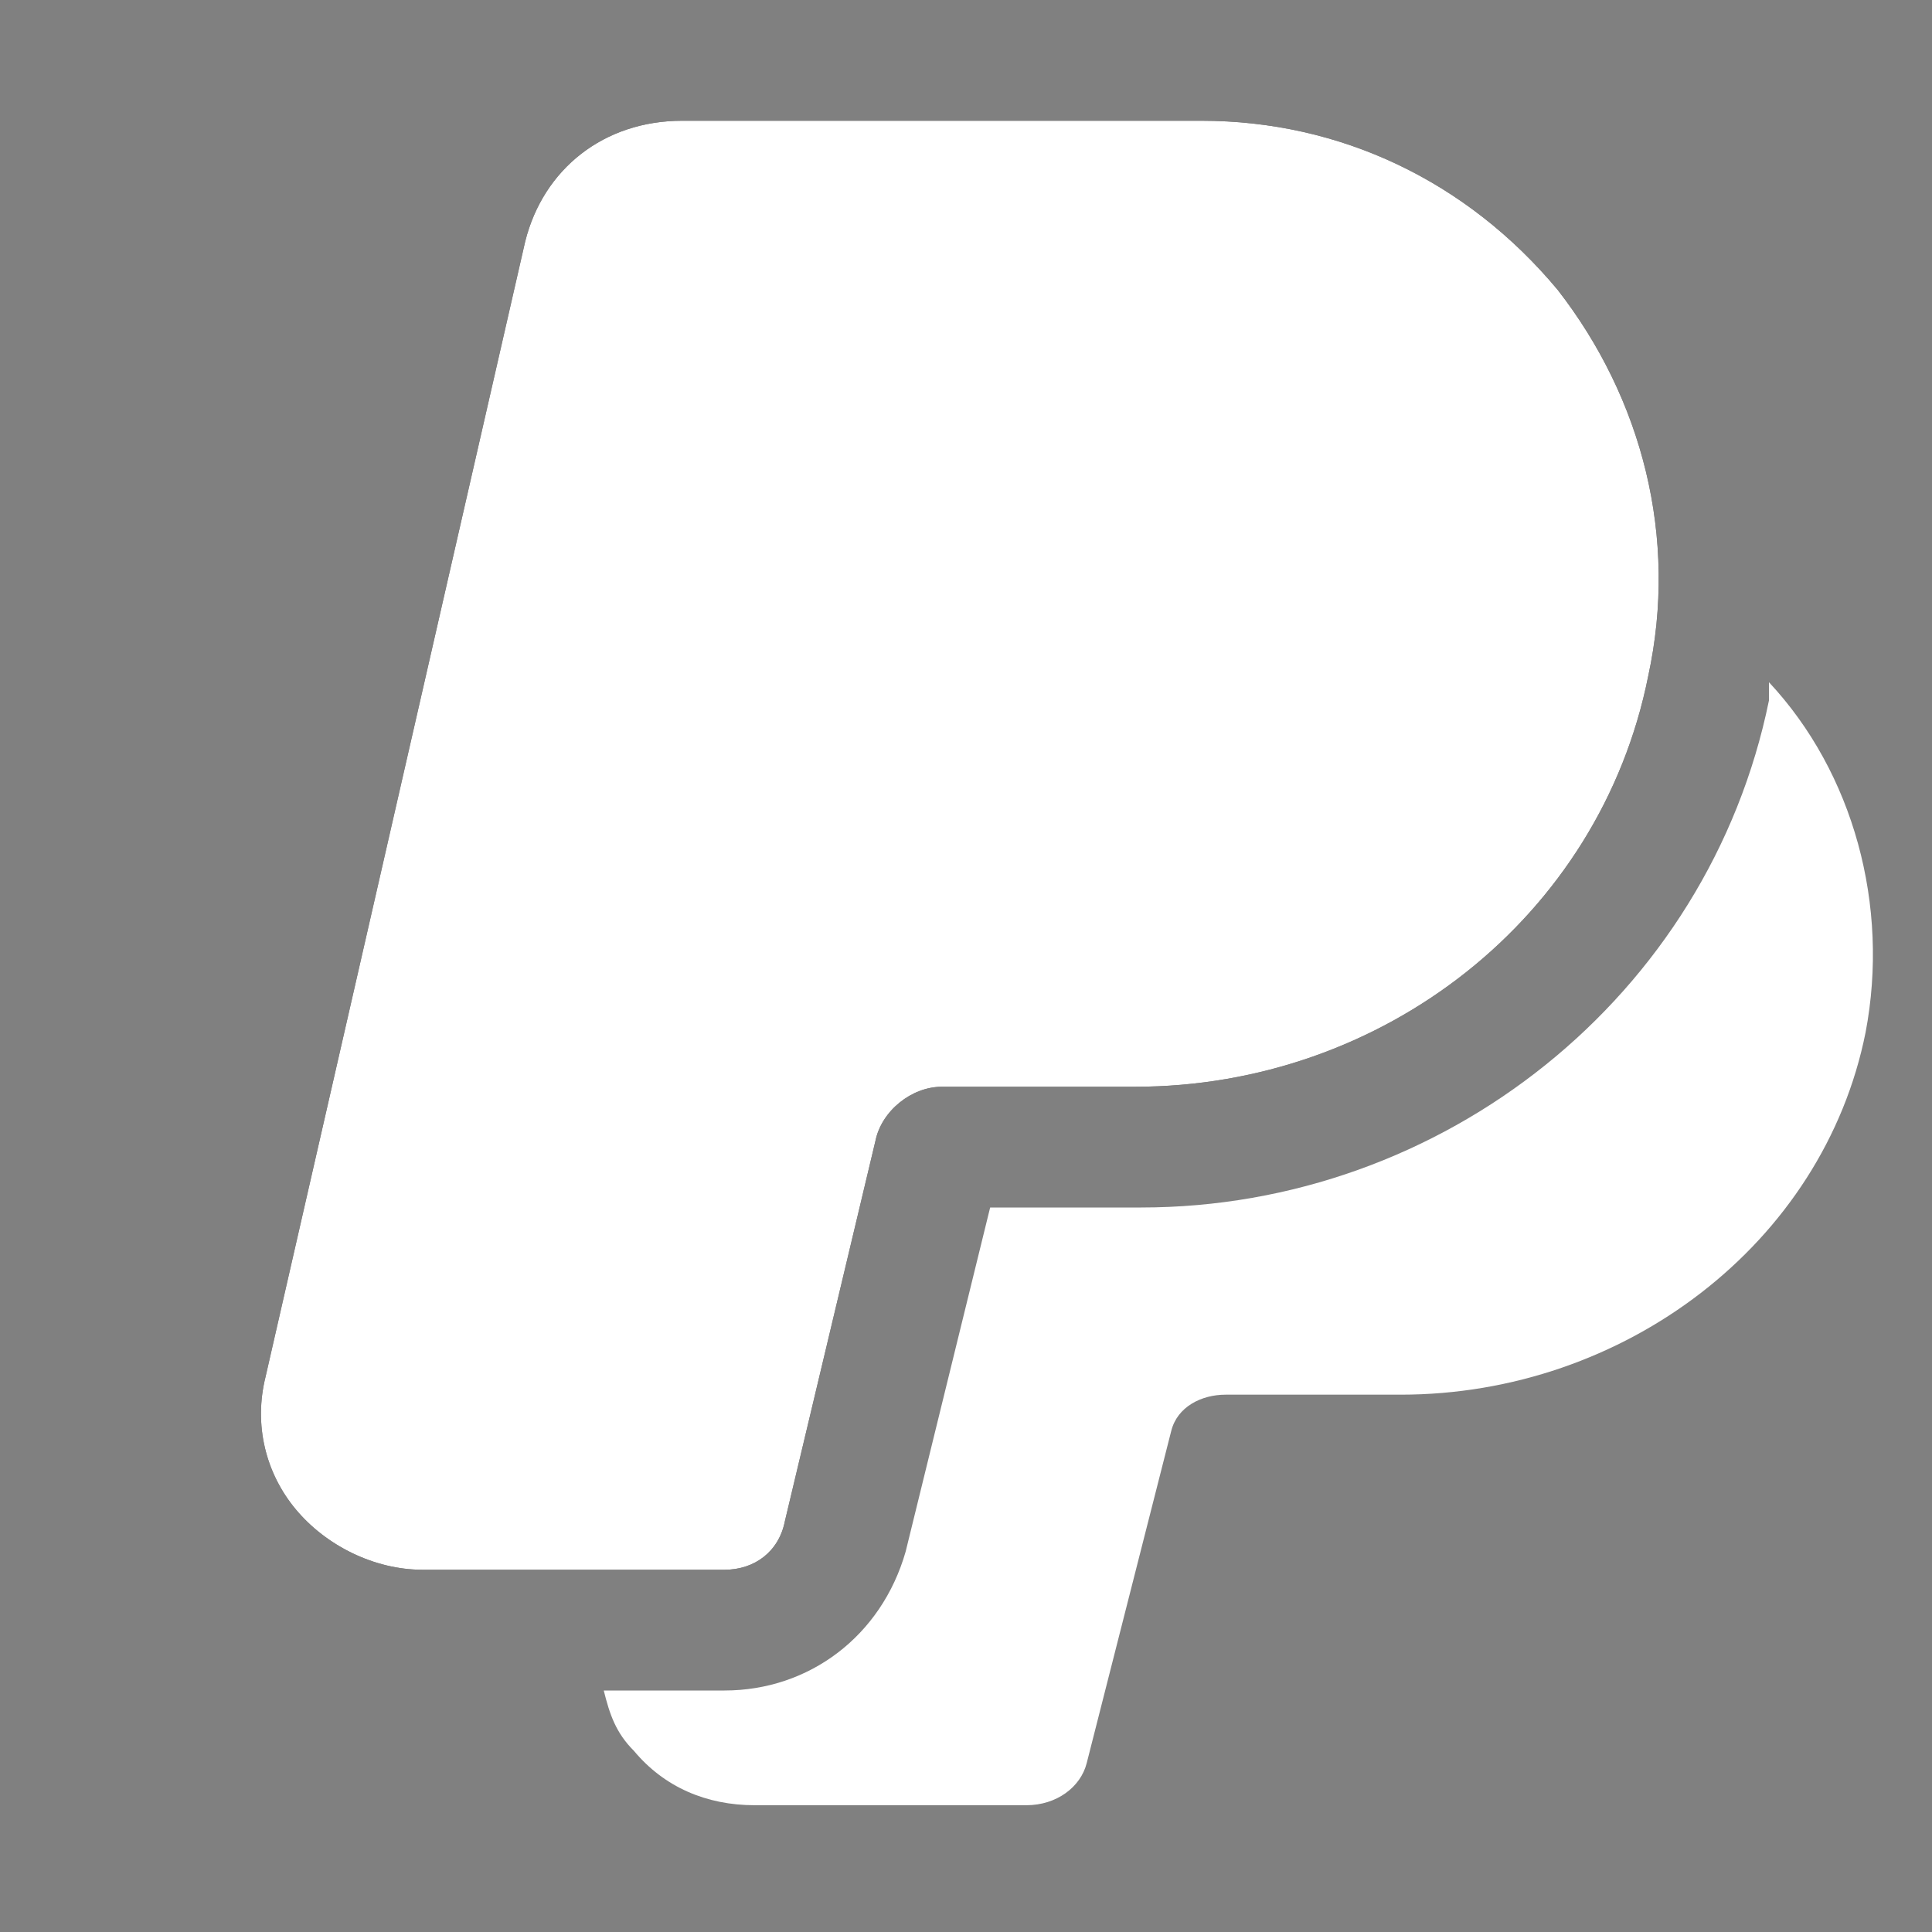
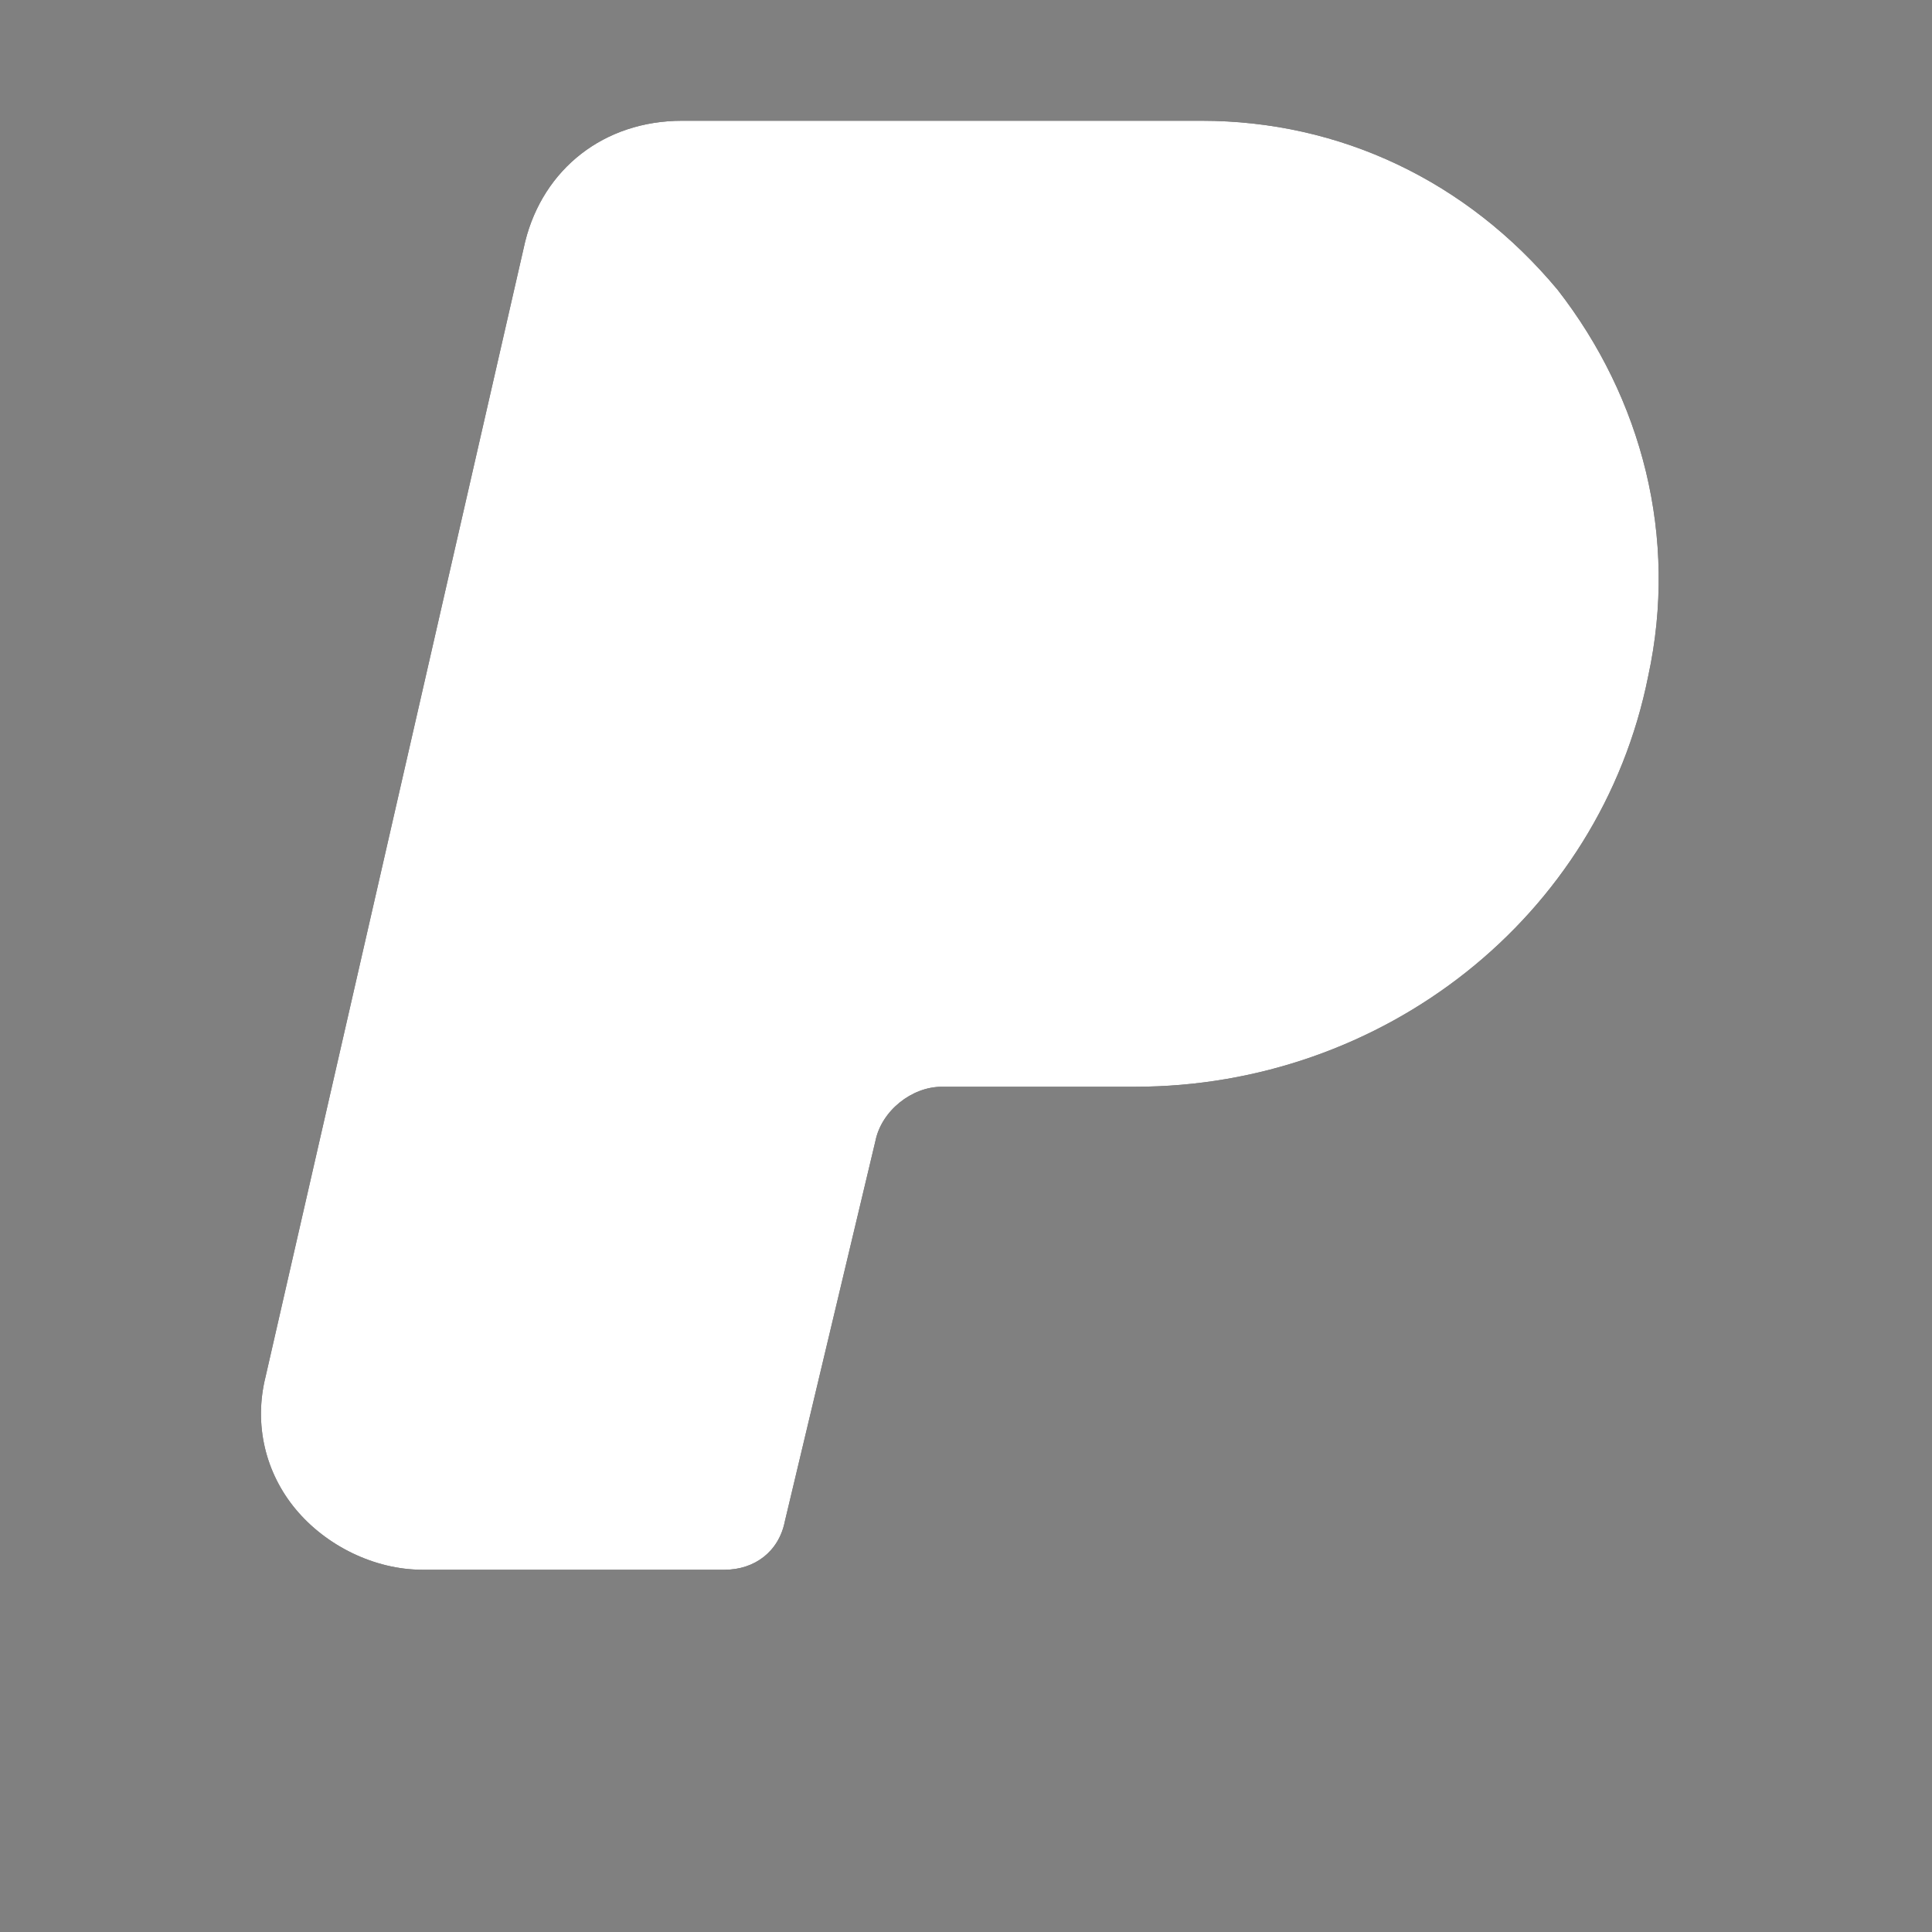
<svg xmlns="http://www.w3.org/2000/svg" width="50" height="50" viewBox="0 0 50 50" fill="none">
  <rect x="0" y="0" width="50" height="50" fill="#808080" stroke="none" />
  <path d="M18.749 40.625H10.936C9.686 40.625 8.436 40 7.655 39.062C6.874 38.125 6.561 36.875 6.874 35.625L13.592 6.25C14.061 4.375 15.624 3.125 17.655 3.125H31.092C34.686 3.125 37.967 4.688 40.311 7.5C42.499 10.312 43.436 13.906 42.655 17.5C41.405 23.75 35.78 28.125 29.374 28.125H24.374C23.592 28.125 22.811 28.75 22.655 29.531L20.311 39.375C20.155 40.156 19.53 40.625 18.749 40.625Z" fill="black" />
  <path d="M18.749 40.625H10.936C9.686 40.625 8.436 40 7.655 39.062C6.874 38.125 6.561 36.875 6.874 35.625L13.592 6.25C14.061 4.375 15.624 3.125 17.655 3.125H31.092C34.686 3.125 37.967 4.688 40.311 7.5C42.499 10.312 43.436 13.906 42.655 17.5C41.405 23.75 35.78 28.125 29.374 28.125H24.374C23.592 28.125 22.811 28.75 22.655 29.531L20.311 39.375C20.155 40.156 19.53 40.625 18.749 40.625Z" fill="white" />
-   <path d="M45.781 17.656V18.125C44.219 25.781 37.344 31.25 29.531 31.25H25.625L23.438 40.156C22.812 42.344 20.938 43.75 18.75 43.75H15.625C15.781 44.375 15.938 44.844 16.406 45.312C17.188 46.25 18.281 46.719 19.531 46.719H26.562C27.344 46.719 27.969 46.25 28.125 45.625L30.312 37.031C30.469 36.406 31.094 36.094 31.719 36.094H36.25C42.031 36.094 47.188 32.188 48.281 26.719C48.906 23.438 47.969 20 45.781 17.656Z" fill="white" />
</svg>